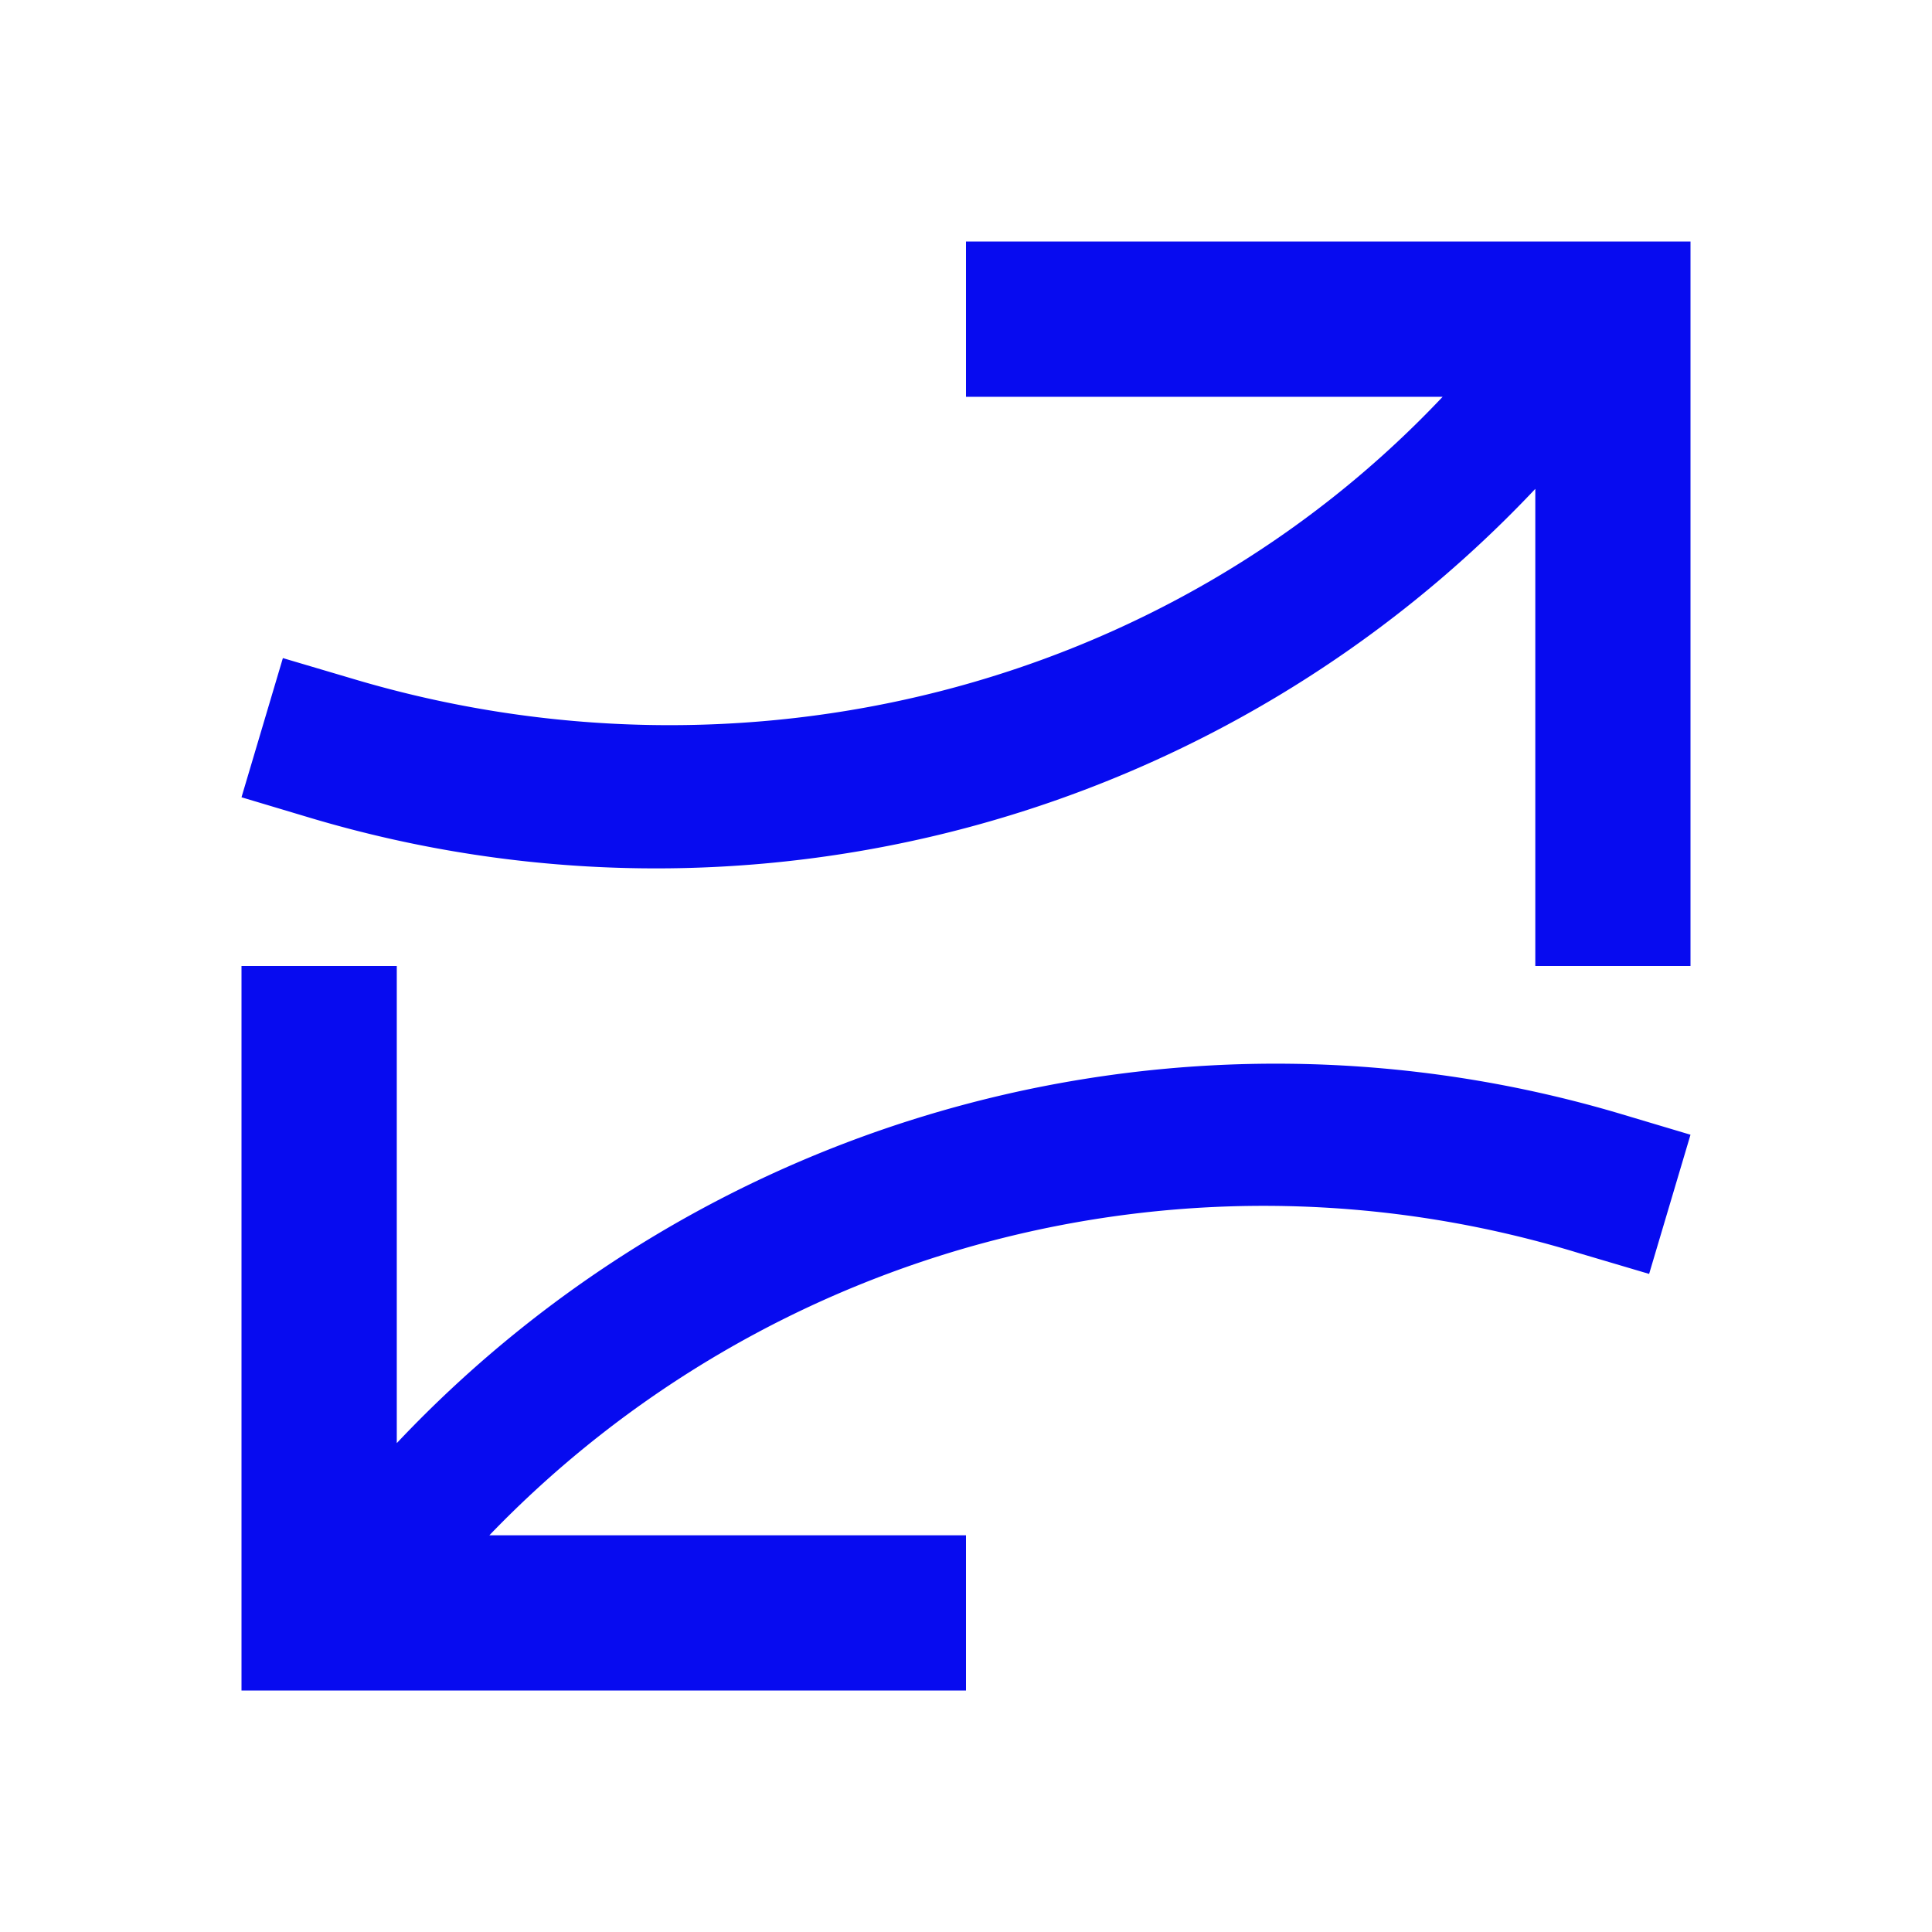
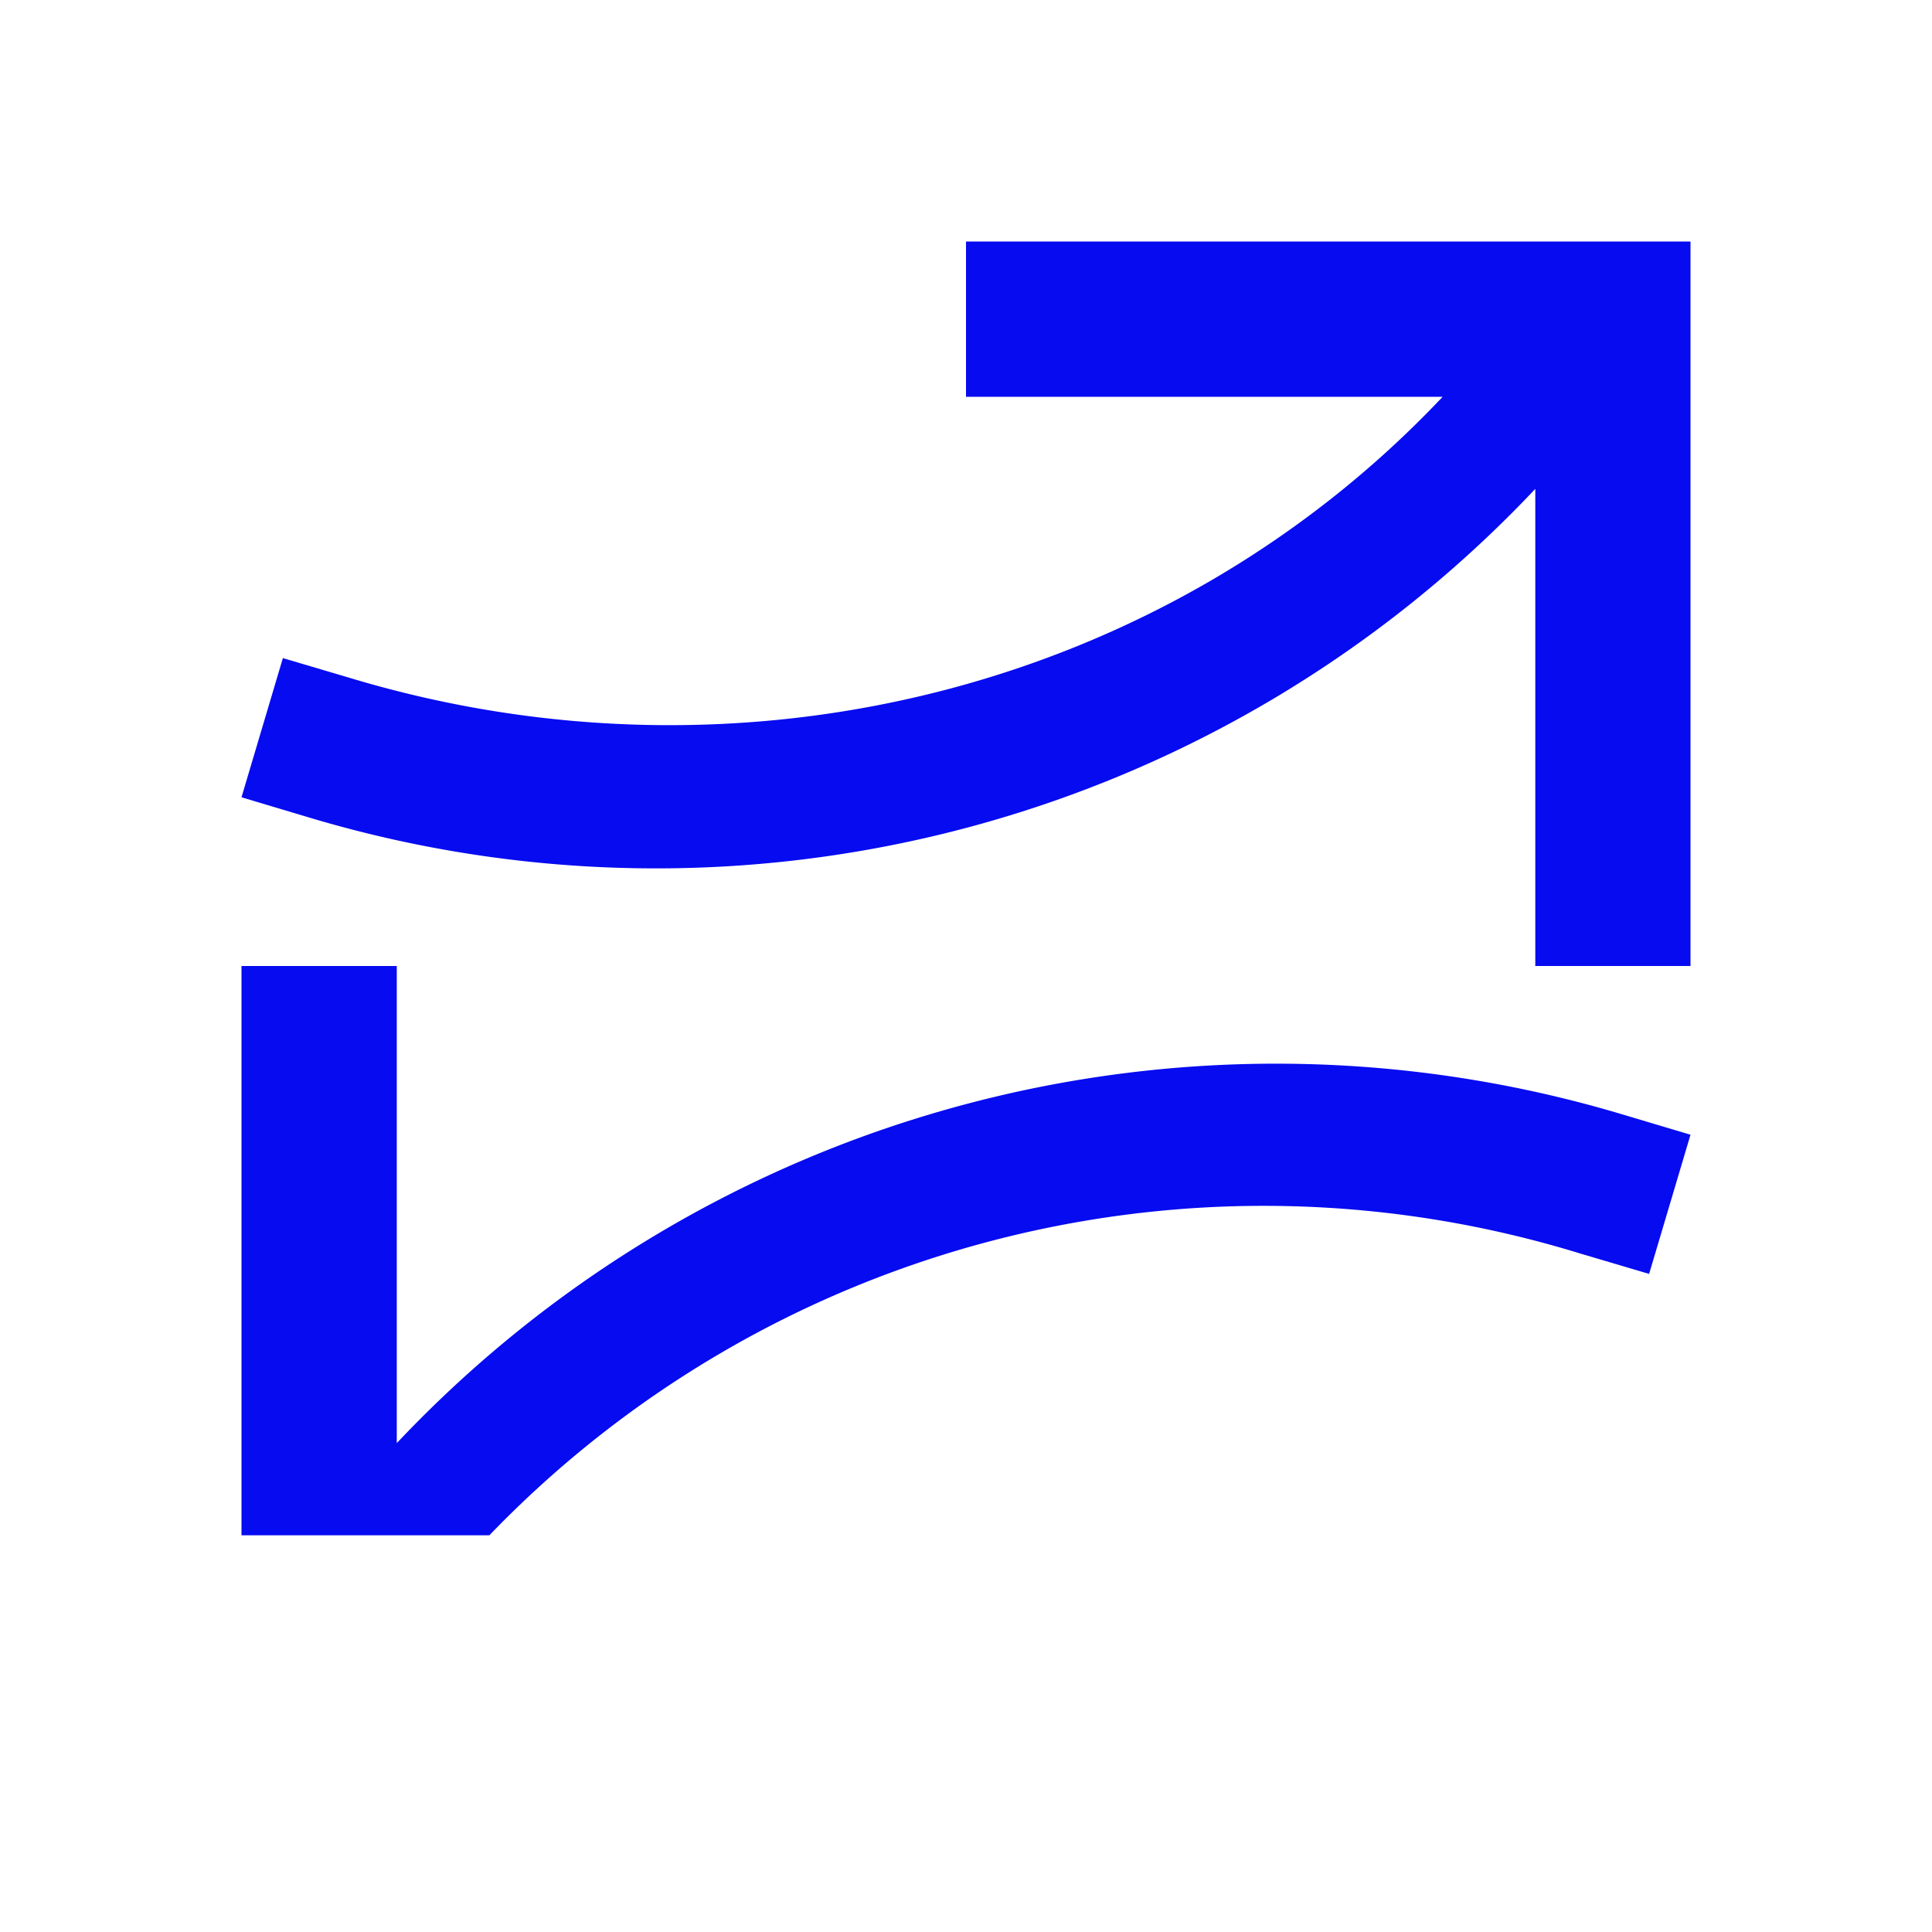
<svg xmlns="http://www.w3.org/2000/svg" width="24" height="24" viewBox="0 0 24 24">
-   <path fill="#070bf0" d="M21 12h-1.928V6.073a15.01 15.01 0 0 1-15.21 4.089L3 9.904l.514-1.729l.868.257c4.822 1.44 10.093.148 13.539-3.503H12V3h9zM3 12h1.929v5.927a15.01 15.01 0 0 1 15.21-4.088l.861.257l-.514 1.729l-.868-.257a13.35 13.35 0 0 0-13.539 3.504H12V21H3z" />
+   <path fill="#070bf0" d="M21 12h-1.928V6.073a15.01 15.01 0 0 1-15.21 4.089L3 9.904l.514-1.729l.868.257c4.822 1.44 10.093.148 13.539-3.503H12V3h9zM3 12h1.929v5.927a15.01 15.01 0 0 1 15.21-4.088l.861.257l-.514 1.729l-.868-.257a13.35 13.35 0 0 0-13.539 3.504H12H3z" />
</svg>